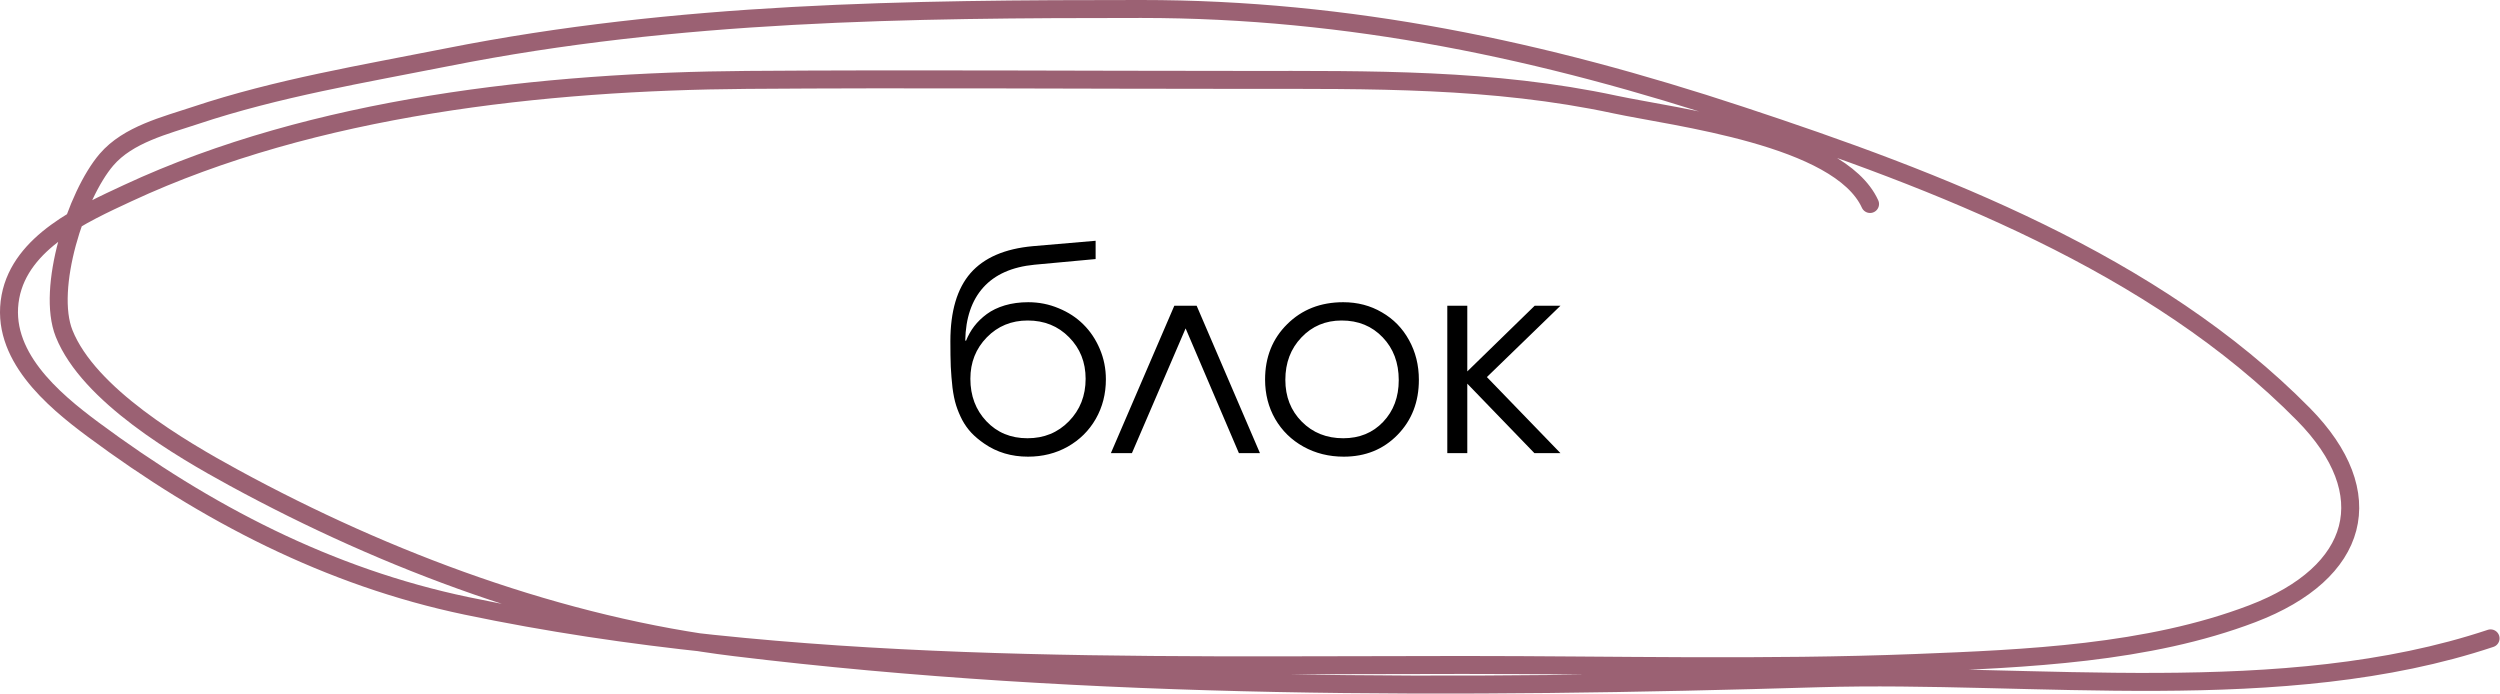
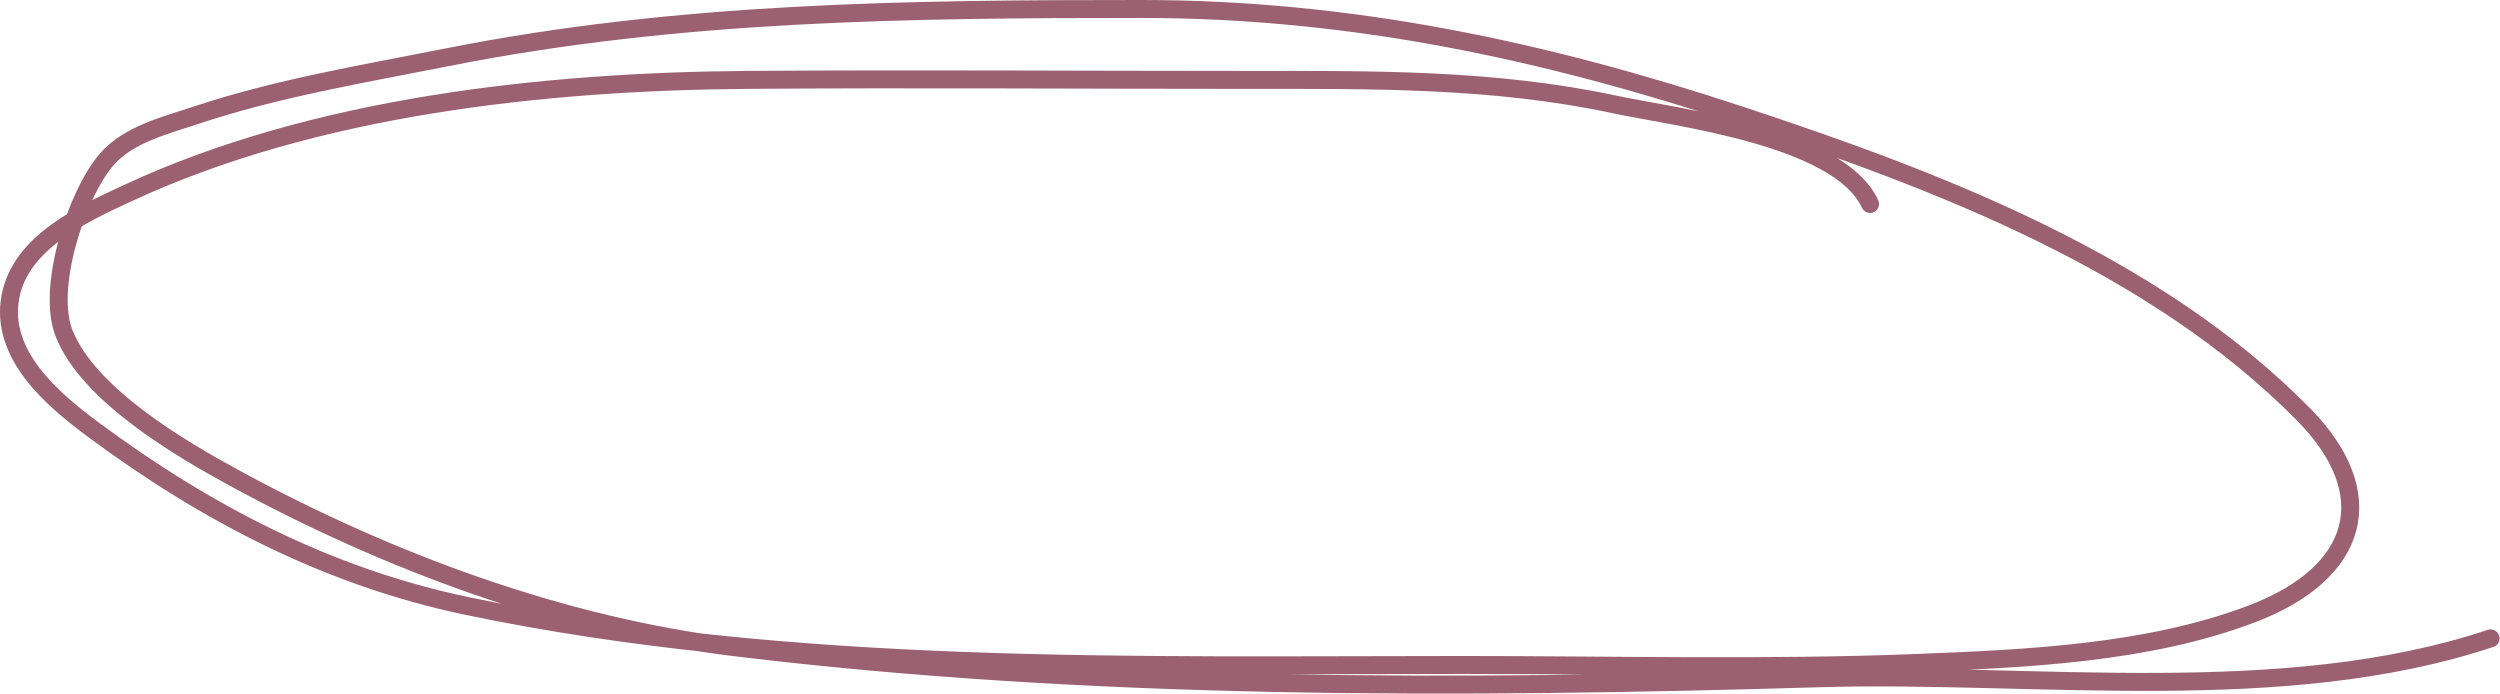
<svg xmlns="http://www.w3.org/2000/svg" width="5567" height="1545" viewBox="0 0 5567 1545" fill="none">
-   <path d="M2439.73 576.871C2439.73 576.871 2394.32 581.07 2303.5 589.469C2253.5 594.352 2215.52 611.246 2189.54 640.152C2163.76 668.863 2150.38 708.219 2149.4 758.219L2151.16 758.805C2155.85 747.086 2161.9 736.344 2169.32 726.578C2176.94 716.617 2186.32 707.535 2197.45 699.332C2208.58 691.129 2221.96 684.684 2237.59 679.996C2253.41 675.309 2270.79 672.965 2289.73 672.965C2313.56 672.965 2336.12 677.457 2357.41 686.441C2378.89 695.23 2397.25 707.242 2412.49 722.477C2427.92 737.711 2440.12 755.973 2449.11 777.262C2458.09 798.355 2462.59 820.816 2462.59 844.645C2462.59 877.066 2455.07 906.461 2440.03 932.828C2424.99 959 2404.19 979.605 2377.62 994.645C2351.26 1009.49 2321.77 1016.91 2289.15 1016.91C2252.23 1016.91 2219.81 1007.24 2191.88 987.906C2180.75 980.289 2171.18 972.281 2163.17 963.883C2155.16 955.289 2148.33 945.719 2142.66 935.172C2137.2 924.625 2132.7 913.883 2129.19 902.945C2125.67 891.812 2122.94 878.531 2120.98 863.102C2119.23 847.477 2117.96 831.949 2117.18 816.52C2116.59 800.895 2116.3 782.047 2116.3 759.977C2116.3 693.18 2131.24 642.594 2161.12 608.219C2191.2 573.844 2237.49 553.824 2299.99 548.16L2439.73 536.148V576.871ZM2287.98 975.895C2324.89 975.895 2355.65 963.297 2380.26 938.102C2405.07 912.711 2417.47 881.168 2417.47 843.473C2417.47 806.559 2405.16 775.699 2380.55 750.895C2356.14 726.09 2325.48 713.688 2288.56 713.688C2252.23 713.688 2221.86 726.188 2197.45 751.188C2173.04 776.188 2160.83 806.949 2160.83 843.473C2160.83 881.363 2172.74 912.906 2196.57 938.102C2220.4 963.297 2250.87 975.895 2287.98 975.895ZM2805.65 1009C2805.65 1009 2790.03 1009 2758.78 1009C2758.78 1009 2719.23 916.422 2640.12 731.266C2640.12 731.266 2600.28 823.844 2520.59 1009C2520.59 1009 2504.97 1009 2473.72 1009C2473.72 1009 2520.79 899.625 2614.93 680.875C2614.93 680.875 2631.53 680.875 2664.73 680.875C2664.73 680.875 2711.71 790.25 2805.65 1009ZM2991.1 672.965C3022.94 672.965 3051.65 680.484 3077.23 695.523C3103.02 710.367 3123.13 730.973 3137.59 757.34C3152.23 783.707 3159.56 813.199 3159.56 845.816C3159.56 895.035 3143.74 935.855 3112.1 968.277C3080.46 1000.7 3040.52 1016.91 2992.27 1016.91C2959.27 1016.91 2929.38 1009.49 2902.62 994.645C2875.87 979.801 2854.87 959.293 2839.64 933.121C2824.6 906.949 2817.08 877.652 2817.08 845.23C2817.08 795.426 2833.48 754.312 2866.3 721.891C2899.11 689.273 2940.71 672.965 2991.1 672.965ZM2987.59 713.688C2951.65 713.688 2921.77 726.285 2897.94 751.48C2874.11 776.48 2862.2 807.926 2862.2 845.816C2862.2 883.316 2874.4 914.371 2898.82 938.98C2923.23 963.59 2953.99 975.895 2991.1 975.895C3027.23 975.895 3056.82 963.785 3079.87 939.566C3103.11 915.152 3114.73 884.098 3114.73 846.402C3114.73 807.73 3102.82 775.992 3078.99 751.188C3055.16 726.188 3024.7 713.688 2987.59 713.688ZM3222.84 680.875C3222.84 680.875 3237.68 680.875 3267.37 680.875C3267.37 680.875 3267.37 729.605 3267.37 827.066C3267.37 827.066 3317.37 778.336 3417.37 680.875C3417.37 680.875 3436.51 680.875 3474.79 680.875C3474.79 680.875 3420.2 733.805 3311.02 839.664C3311.02 839.664 3365.61 896.109 3474.79 1009C3474.79 1009 3455.46 1009 3416.79 1009C3416.79 1009 3366.98 957.438 3267.37 854.312C3267.37 854.312 3267.37 905.875 3267.37 1009C3267.37 1009 3252.53 1009 3222.84 1009C3222.84 1009 3222.84 899.625 3222.84 680.875Z" fill="black" />
  <path d="M4164.24 454.277C4095.75 303.581 3728.4 261.086 3596.18 232.752C3323.4 174.3 3051.07 177.919 2773.68 177.919C2403.78 177.919 2033.75 175.138 1663.86 177.919C1212.75 181.311 700.29 236.484 284.267 430.15C184.842 476.434 46.308 538.635 23.262 660.449C-1.213 789.817 117.132 889.476 207.501 956.546C458.715 1142.99 732.122 1284.97 1038.77 1349.15C1761.34 1500.39 2524.12 1480.75 3258.4 1480.75C3593.53 1480.75 3930.17 1489.5 4265.14 1476.36C4511.2 1466.71 4782.66 1455.4 5015.25 1366.7C5255.43 1275.1 5303.3 1098.99 5129.3 922.55C4796.72 585.282 4315.95 402.241 3875.82 256.878C3435.02 111.291 3004.96 20 2541.19 20C2019.61 20 1510.51 25.387 995.998 127.473C808.485 164.678 617.353 196.296 435.606 256.878C368.294 279.315 285.361 299.285 237.111 355.577C169.473 434.488 102.719 642.5 142.798 742.698C197.564 879.612 401.795 999 521.145 1064.02C862.618 1250.05 1249.12 1394.16 1636.45 1441.27C2430.13 1537.8 3251.82 1534.12 4050.19 1510.36C4528.99 1496.11 5083.52 1575.7 5546.03 1421.53" stroke="#9B6173" stroke-width="40" stroke-linecap="round" />
</svg>